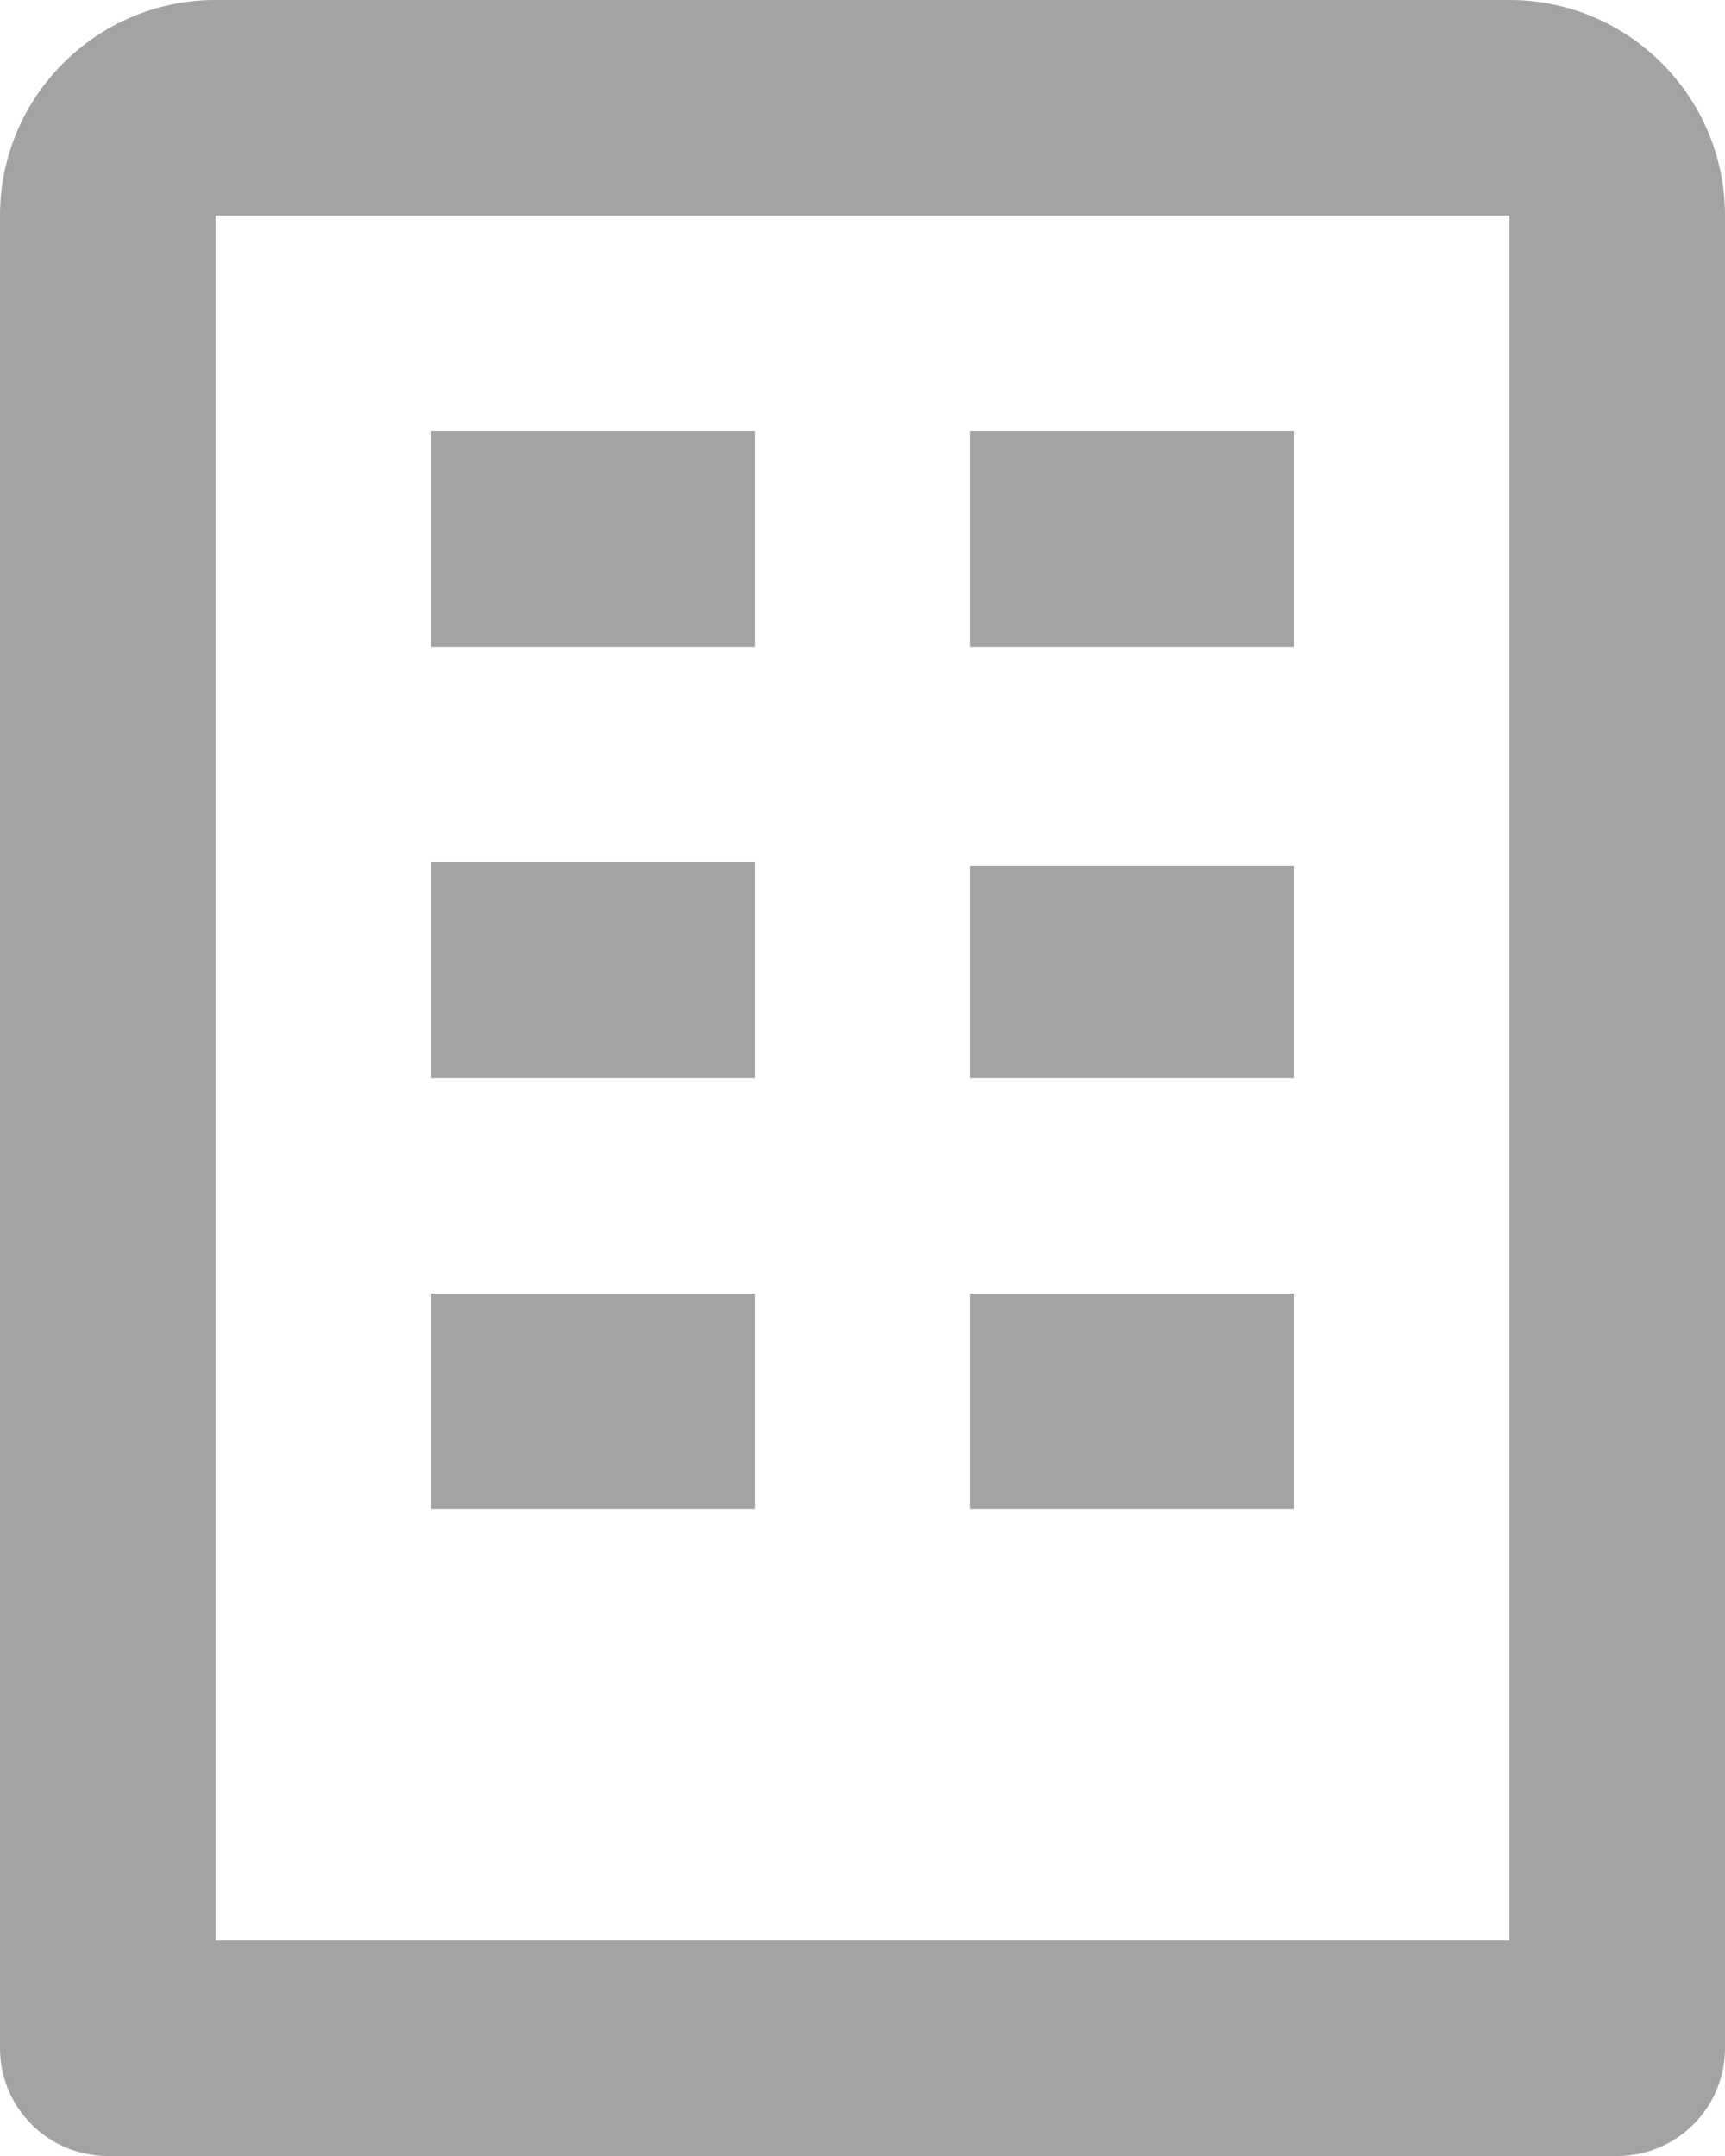
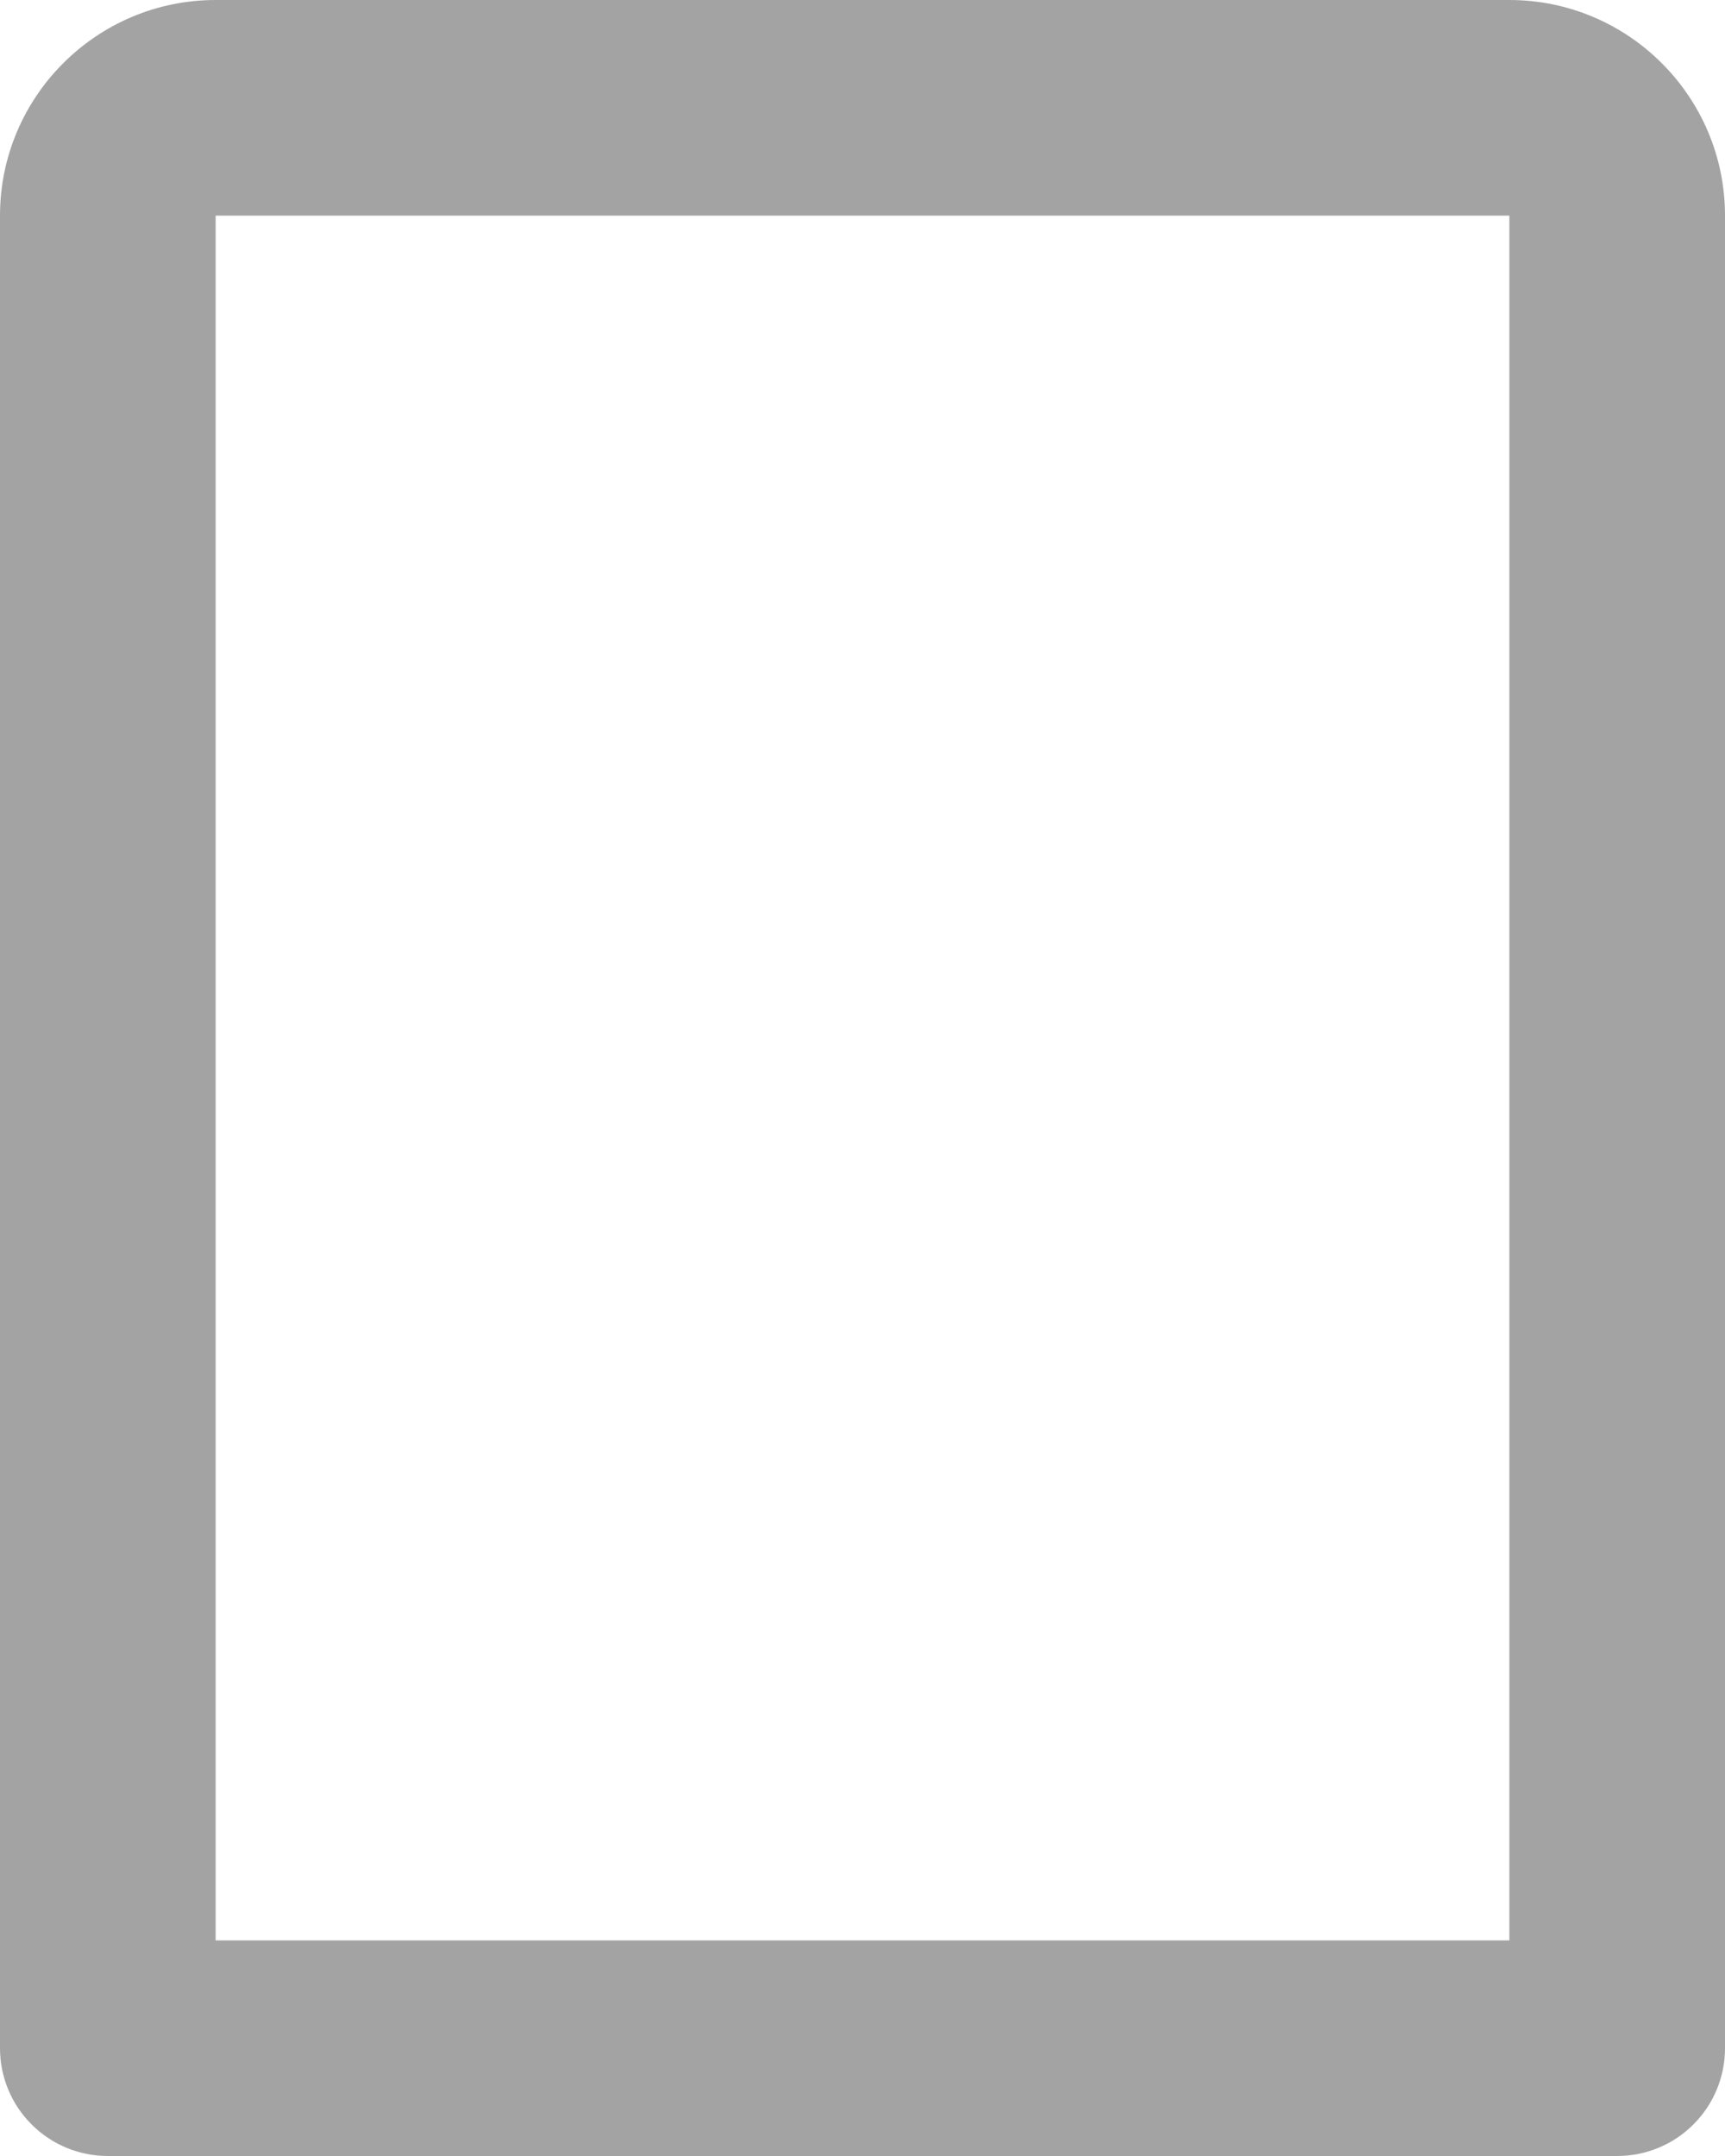
<svg xmlns="http://www.w3.org/2000/svg" width="16" height="20" viewBox="0 0 16 20" fill="none">
  <path d="M14 0H2C0.897 0 0 0.897 0 2V19C0 19.265 0.105 19.52 0.293 19.707C0.48 19.895 0.735 20 1 20H15C15.265 20 15.52 19.895 15.707 19.707C15.895 19.52 16 19.265 16 19V2C16 0.897 15.103 0 14 0ZM14 18H2V2H14V18Z" fill="#A3A3A3" />
-   <path d="M4 4H7V6H4V4ZM9 4H12V6H9V4ZM4 8H7V10H4V8ZM9 8.031H12V10H9V8.031ZM4 12H7V14H4V12ZM9 12H12V14H9V12Z" fill="#A3A3A3" />
</svg>